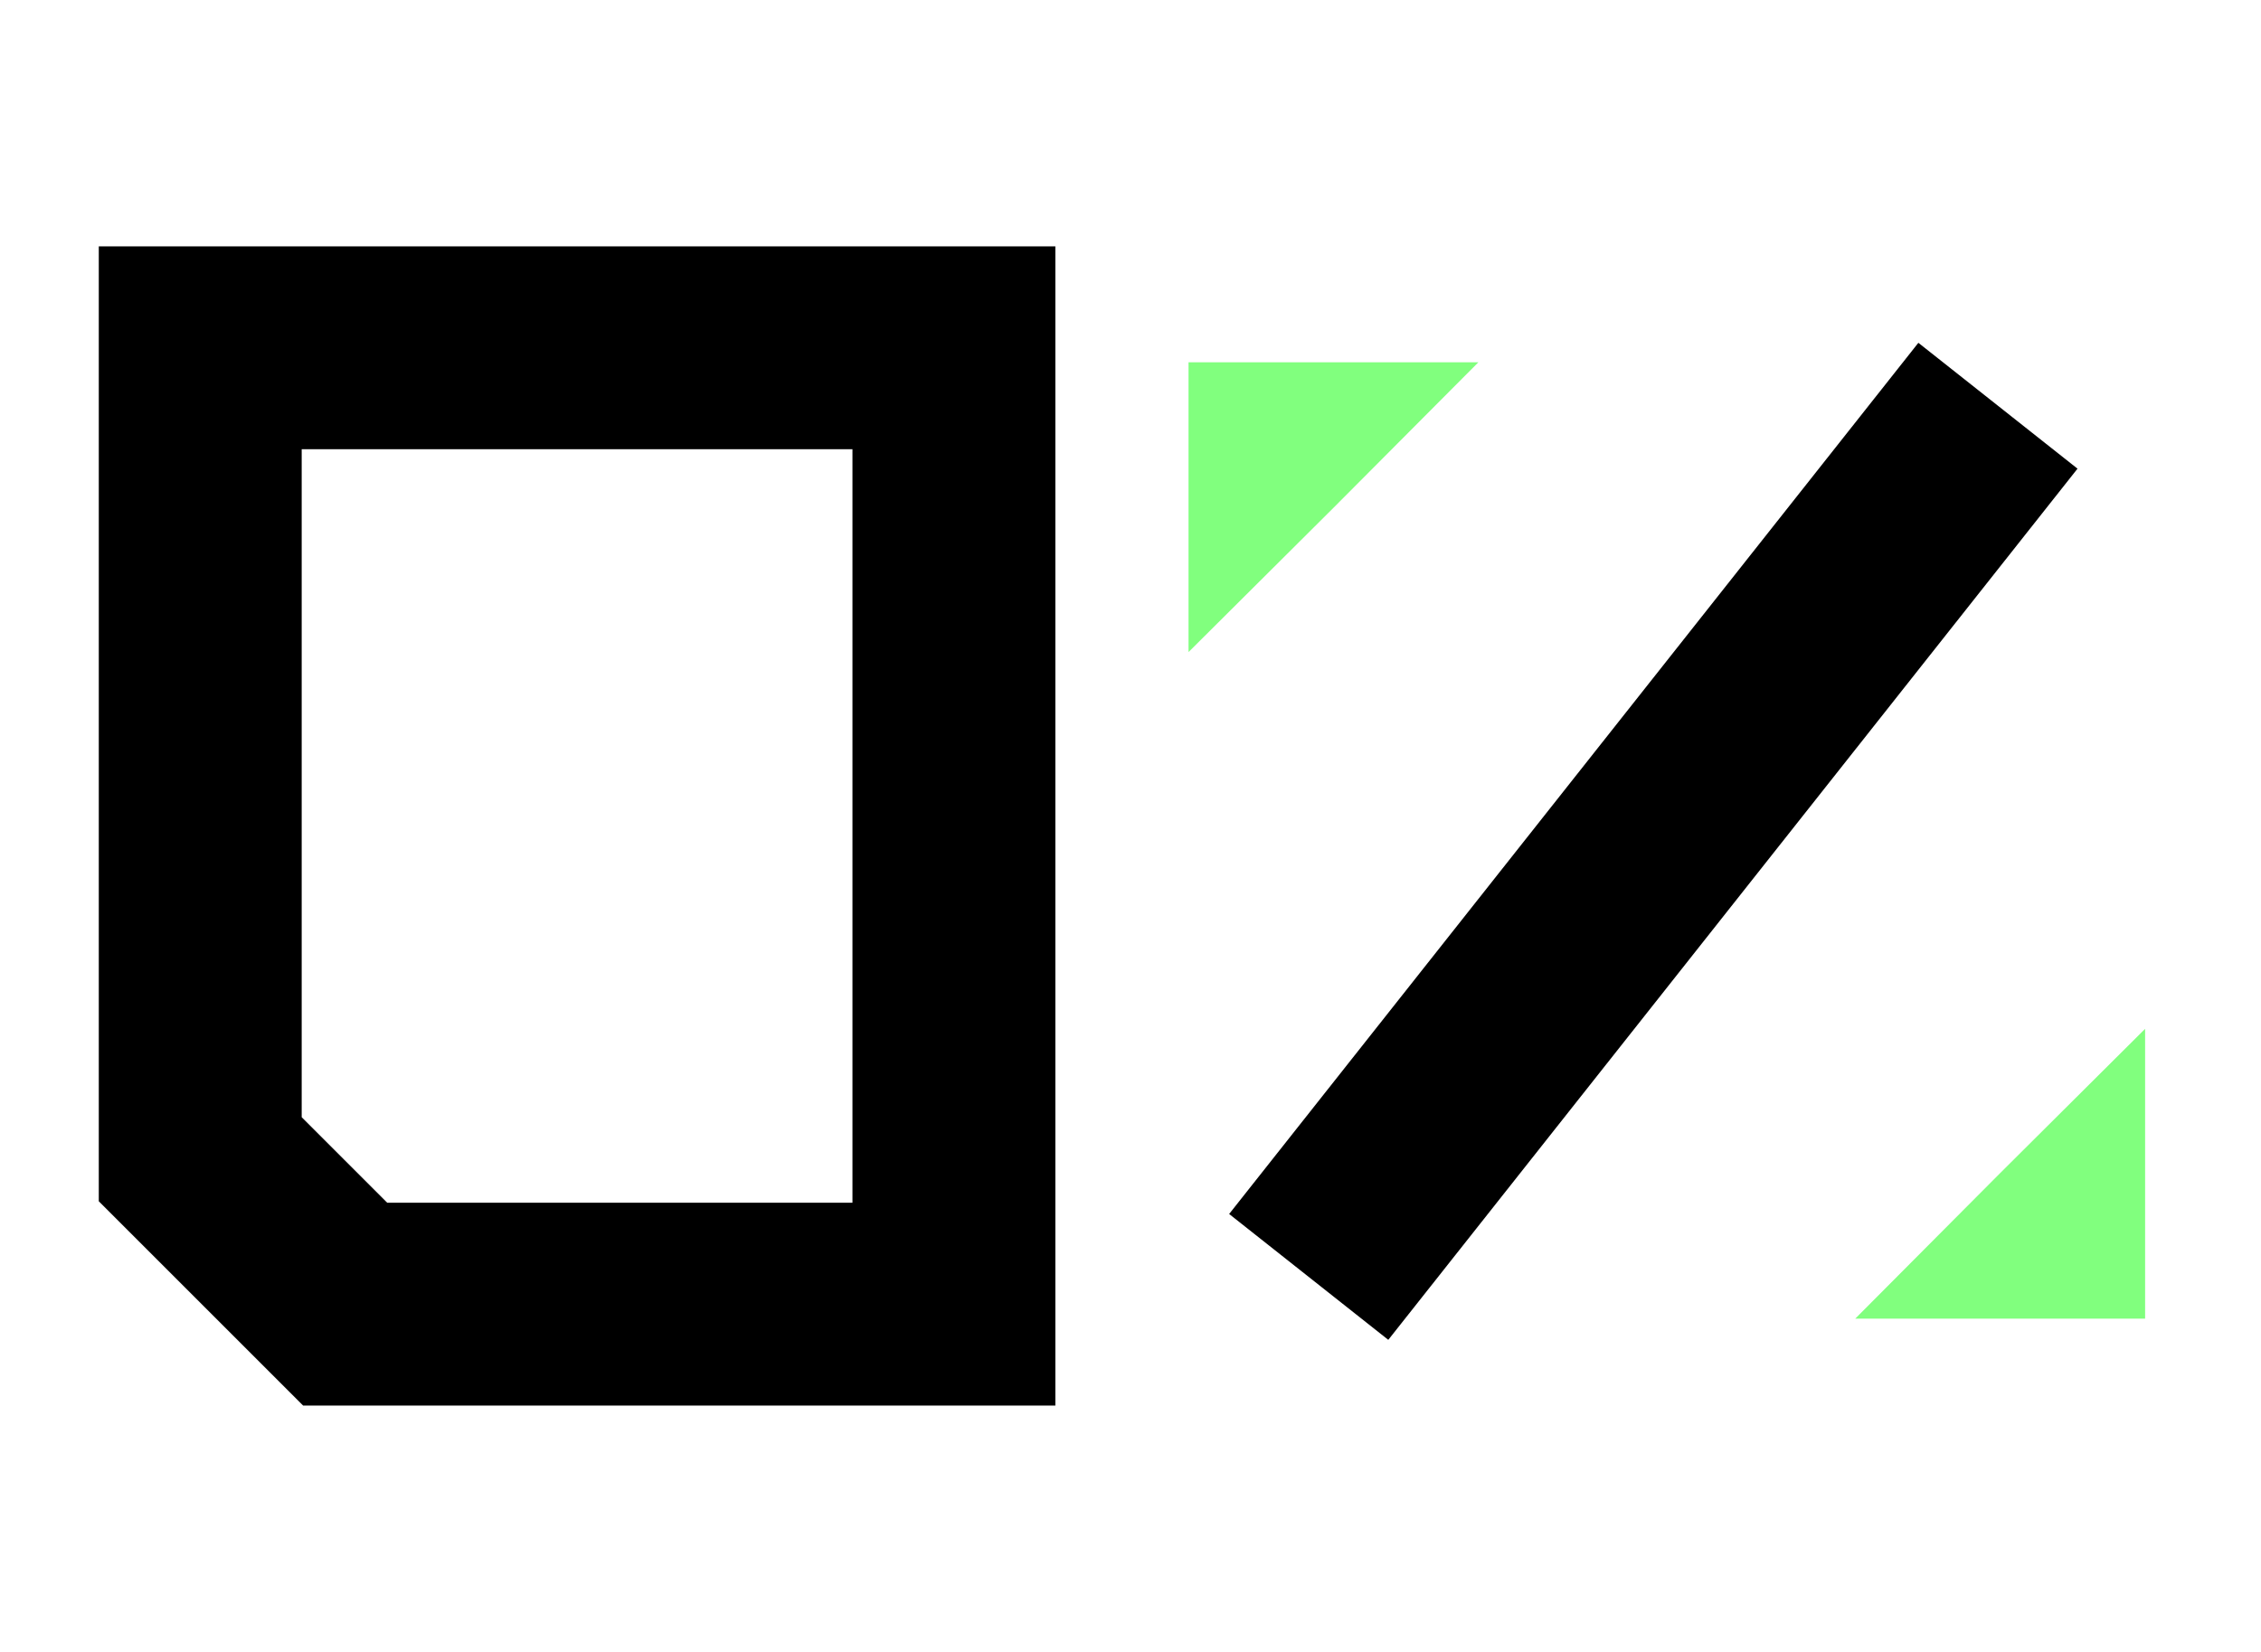
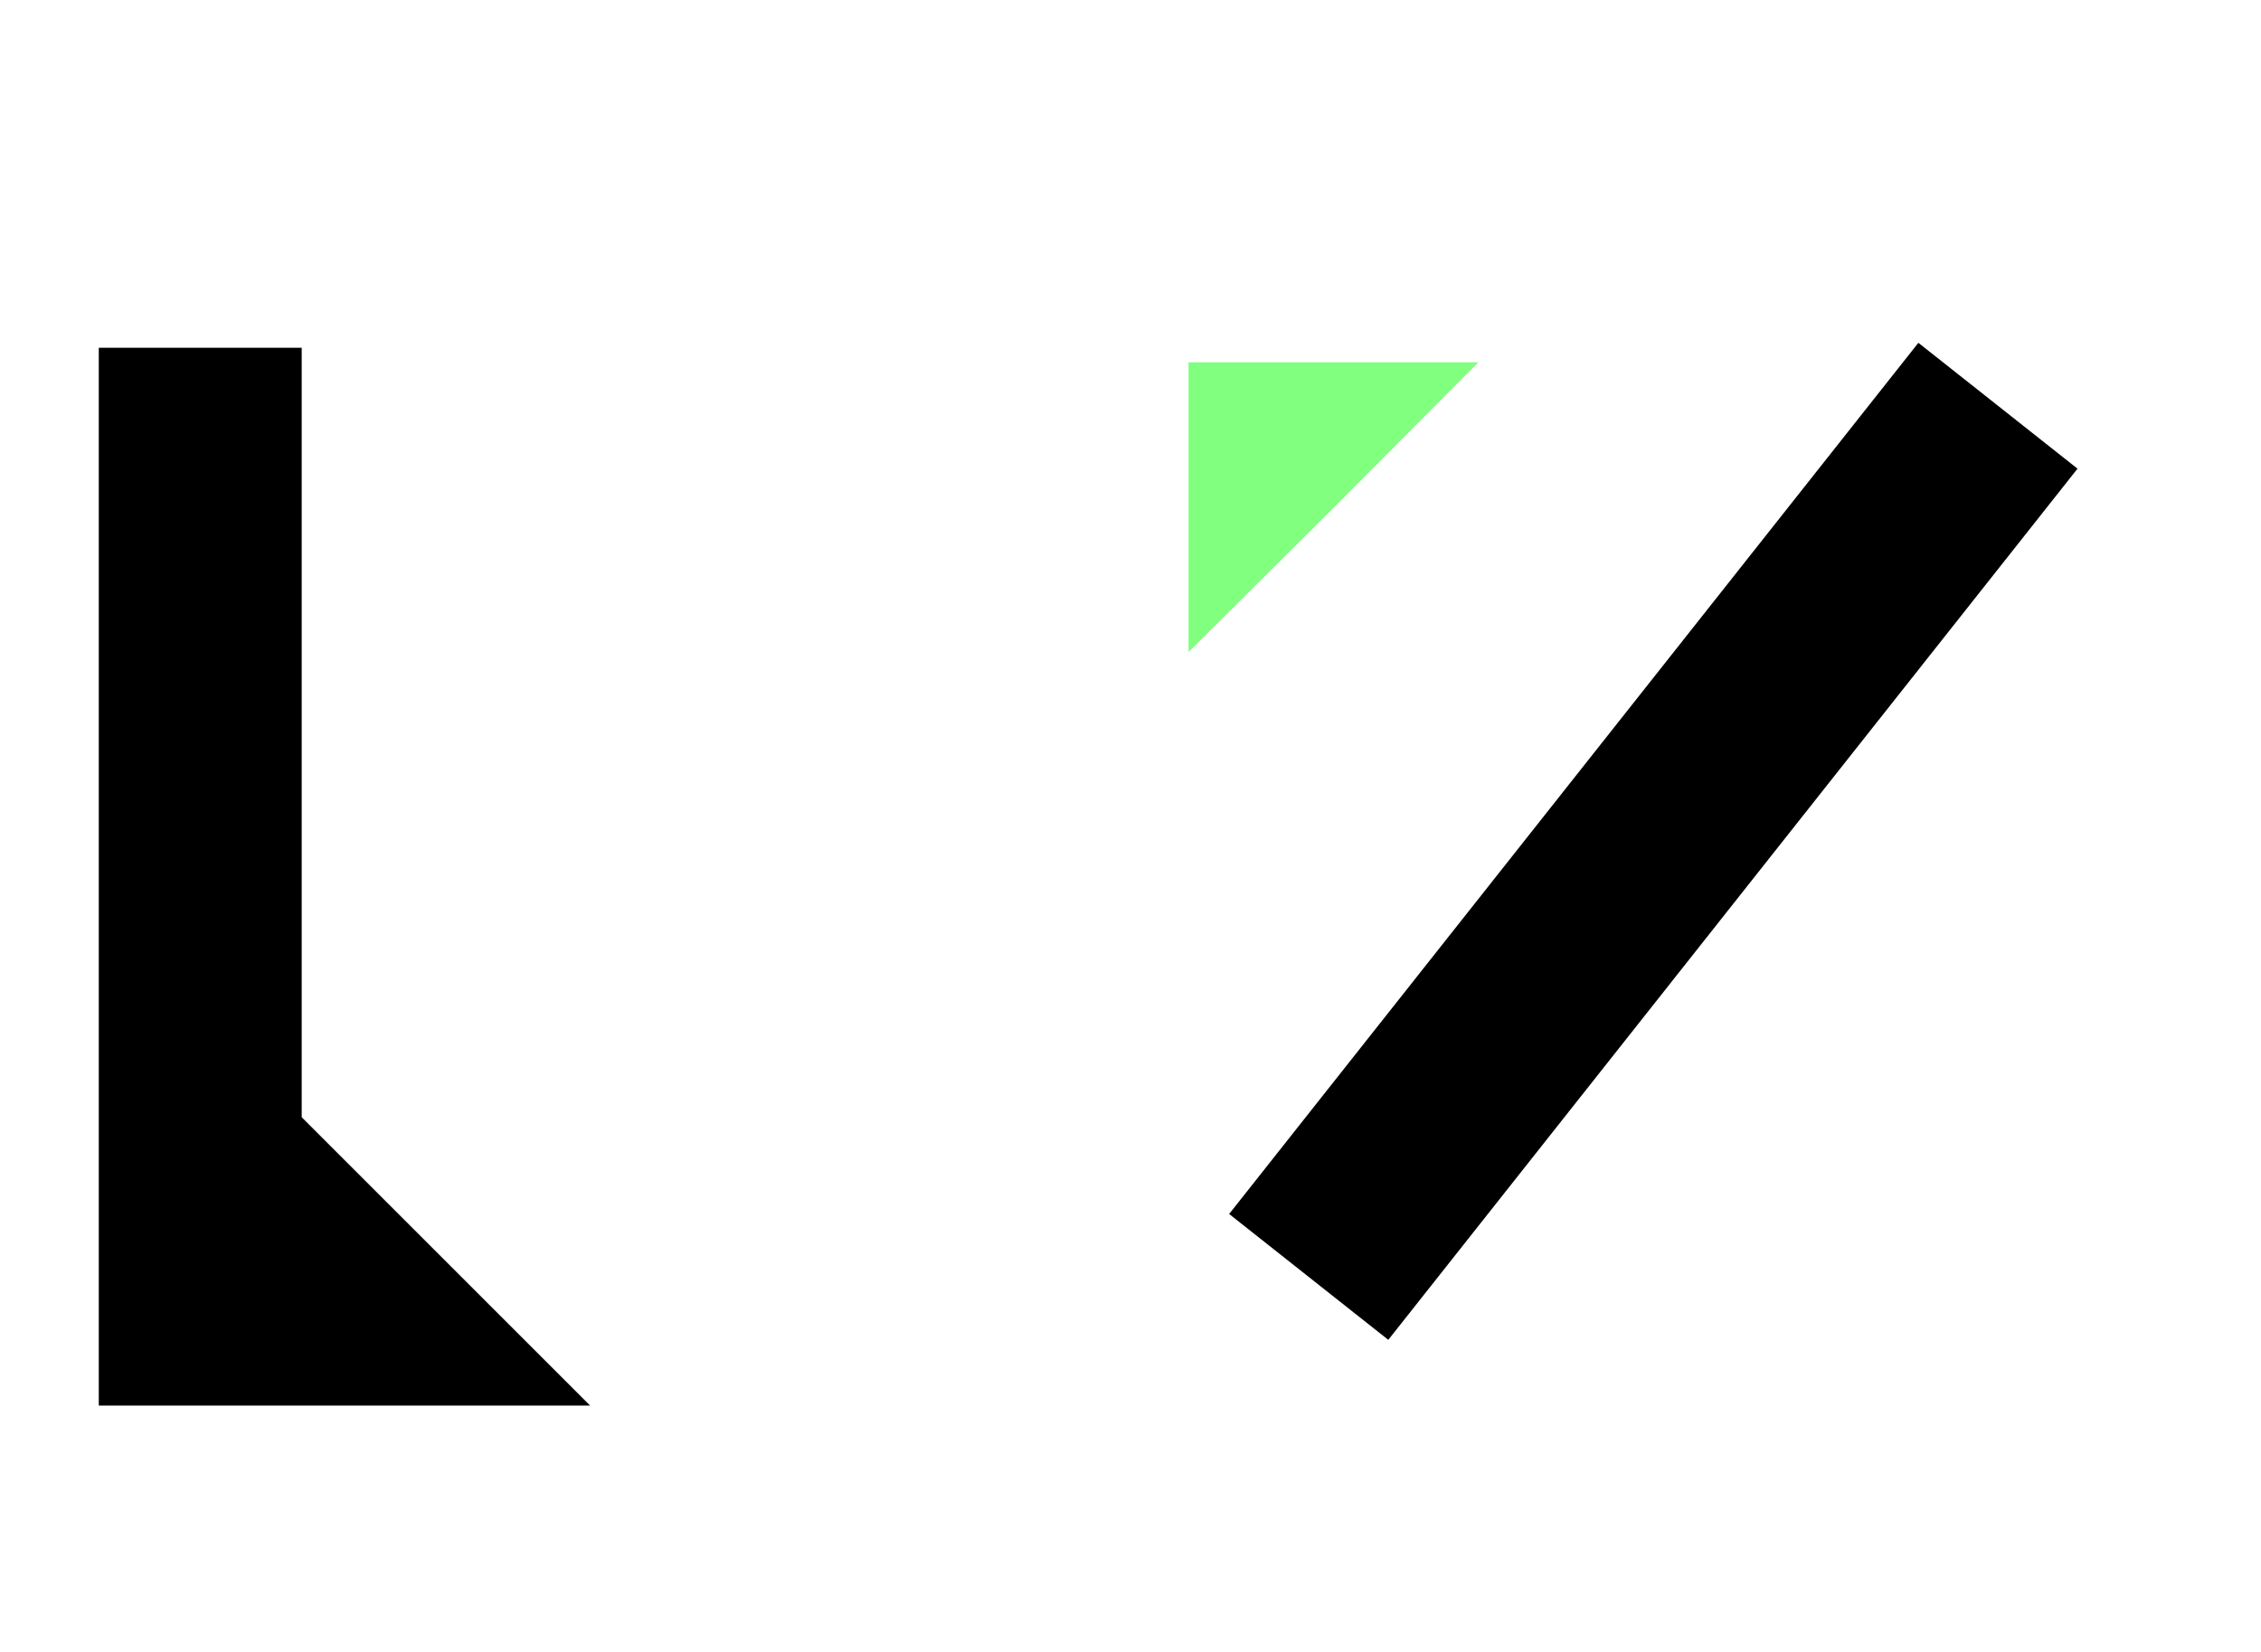
<svg xmlns="http://www.w3.org/2000/svg" width="78" height="57" viewBox="0 0 78 57" fill="none">
  <g id="i8">
    <g id="zero">
      <g id="Group 158">
        <g id="Group 156">
-           <path id="Path 667" d="M6.908 12H32.908V45H11.908L6.908 40V12Z" stroke="black" stroke-width="7" />
+           <path id="Path 667" d="M6.908 12V45H11.908L6.908 40V12Z" stroke="black" stroke-width="7" />
          <path id="Path 90" d="M45.148 44.06L68.925 14" stroke="black" stroke-width="7" />
        </g>
      </g>
    </g>
-     <path id="Path 507" d="M64.002 45.5L68.991 40.488L74.002 35.5V45.5H64.002Z" fill="#81FF7E" />
    <path id="Path 507_2" d="M51.002 12.5L46.013 17.511L41.002 22.5V12.5H51.002Z" fill="#81FF7E" />
  </g>
</svg>